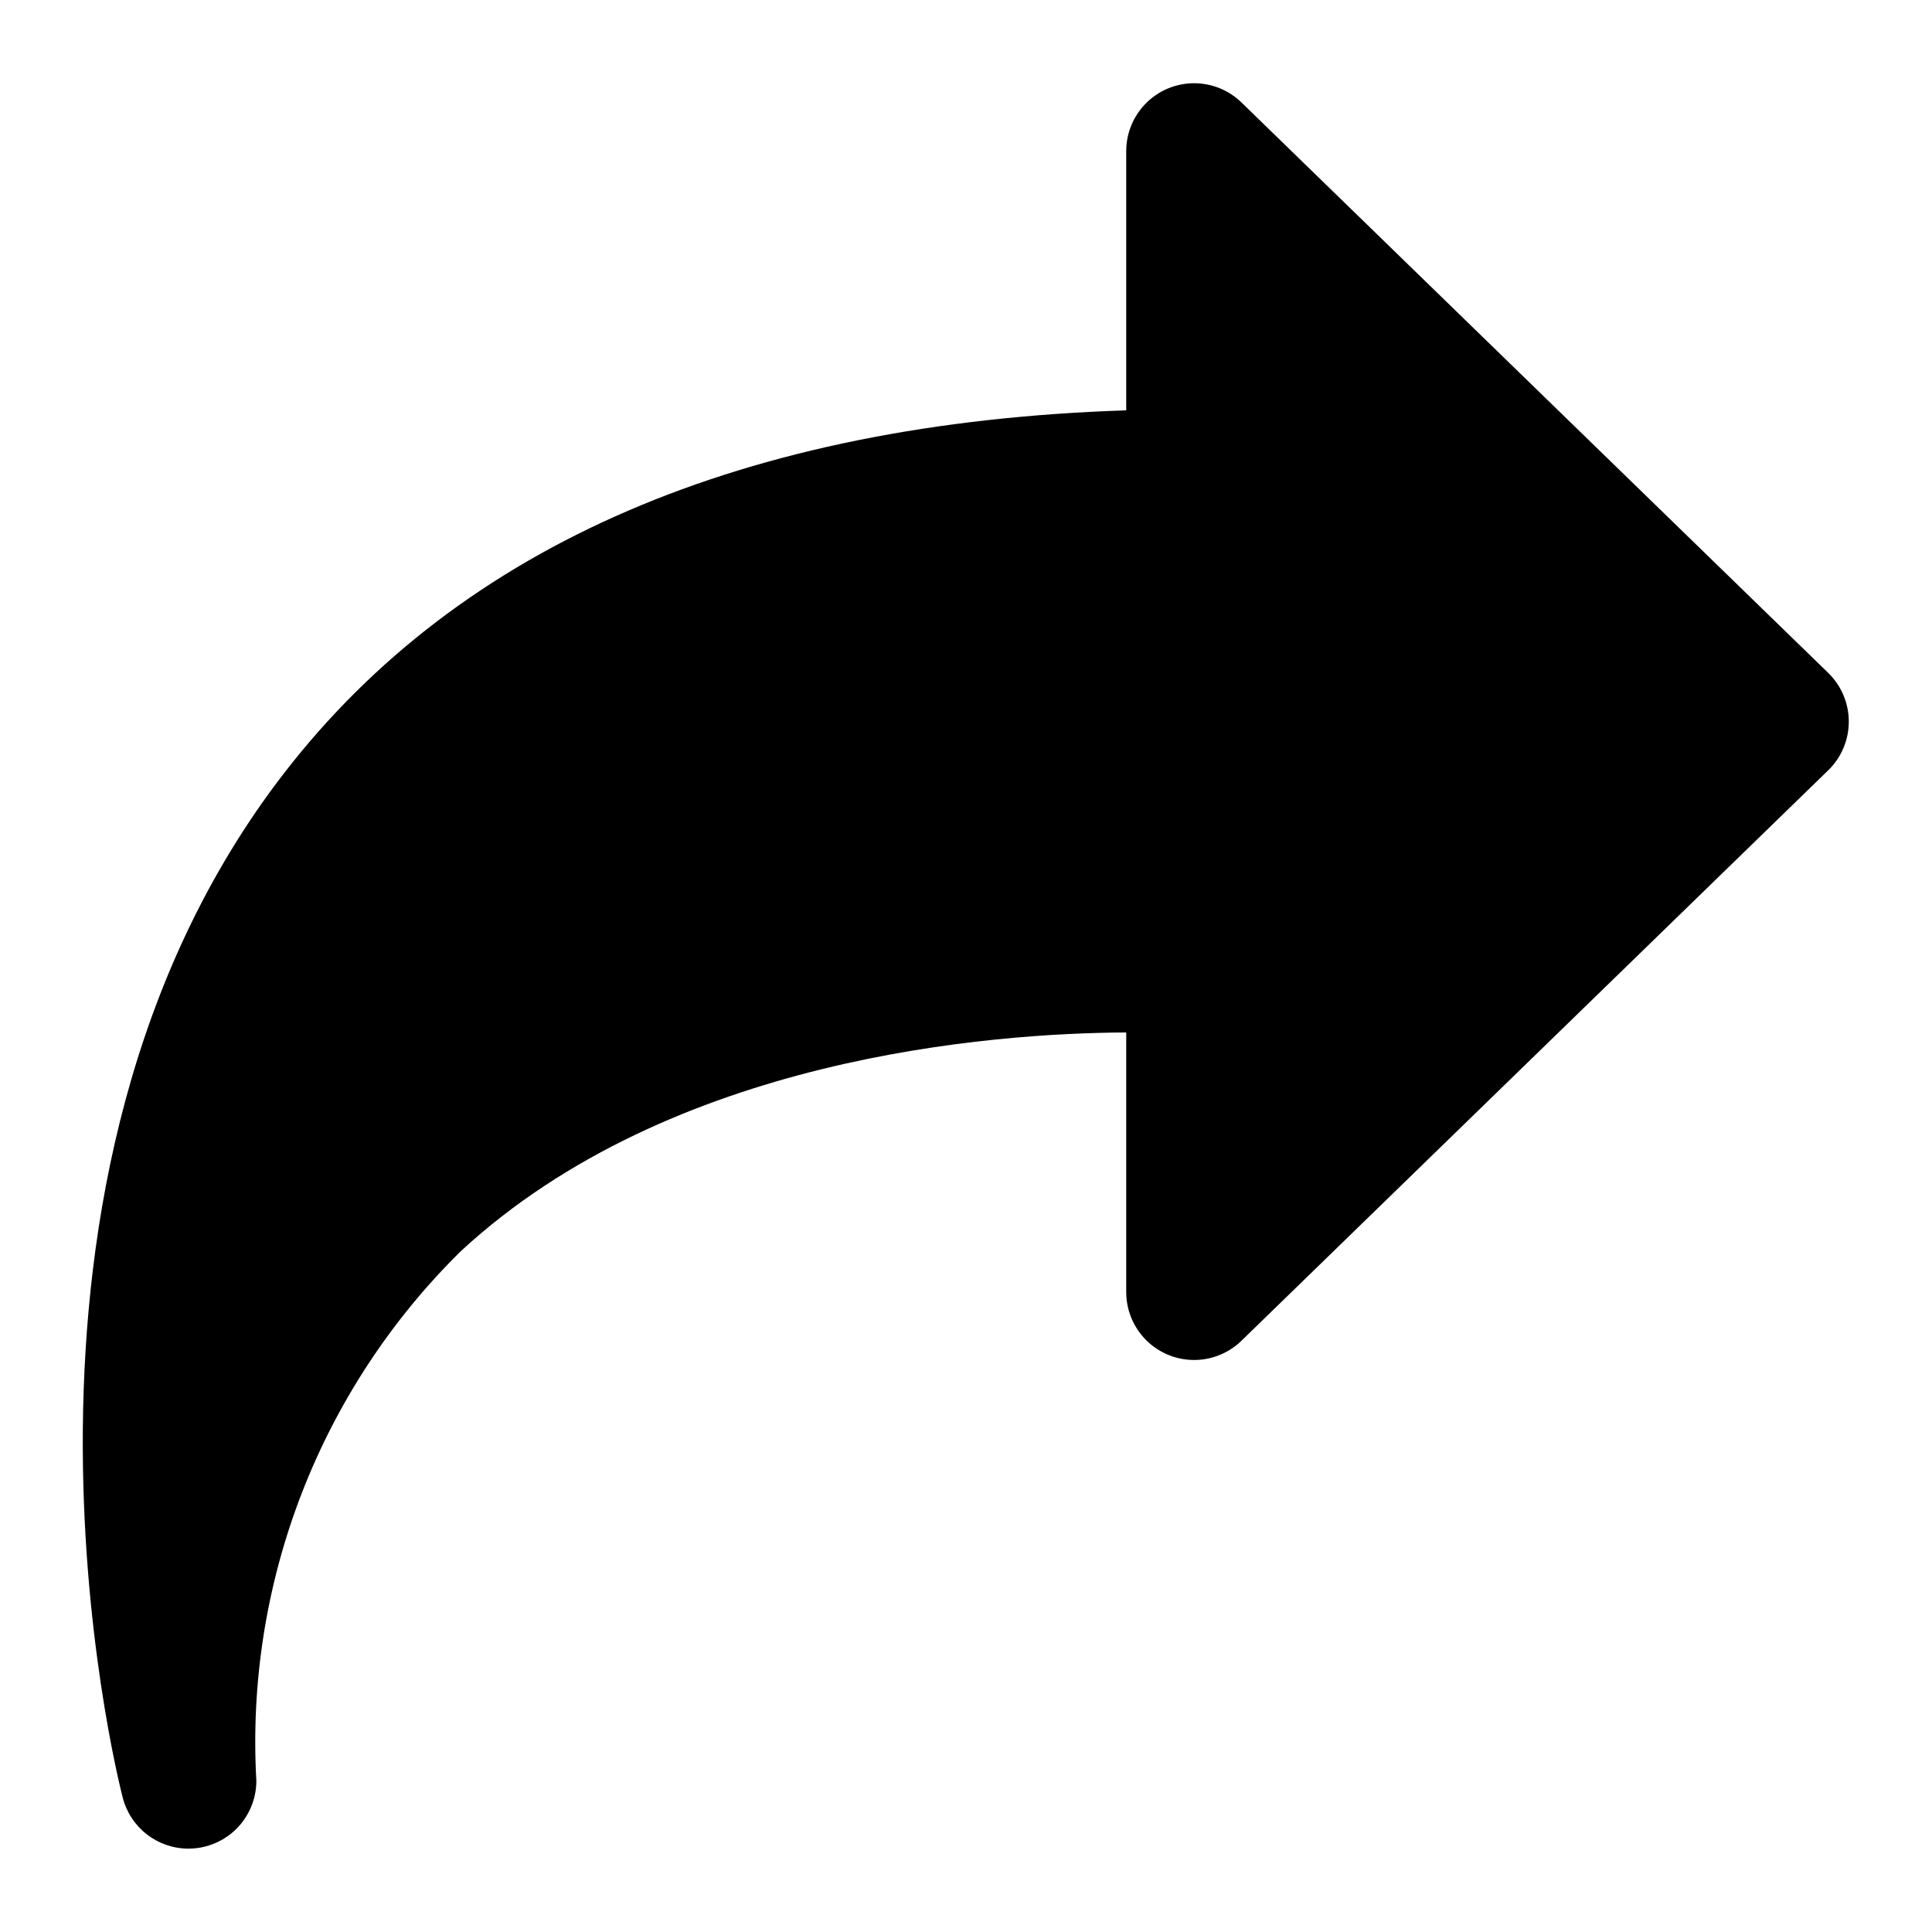
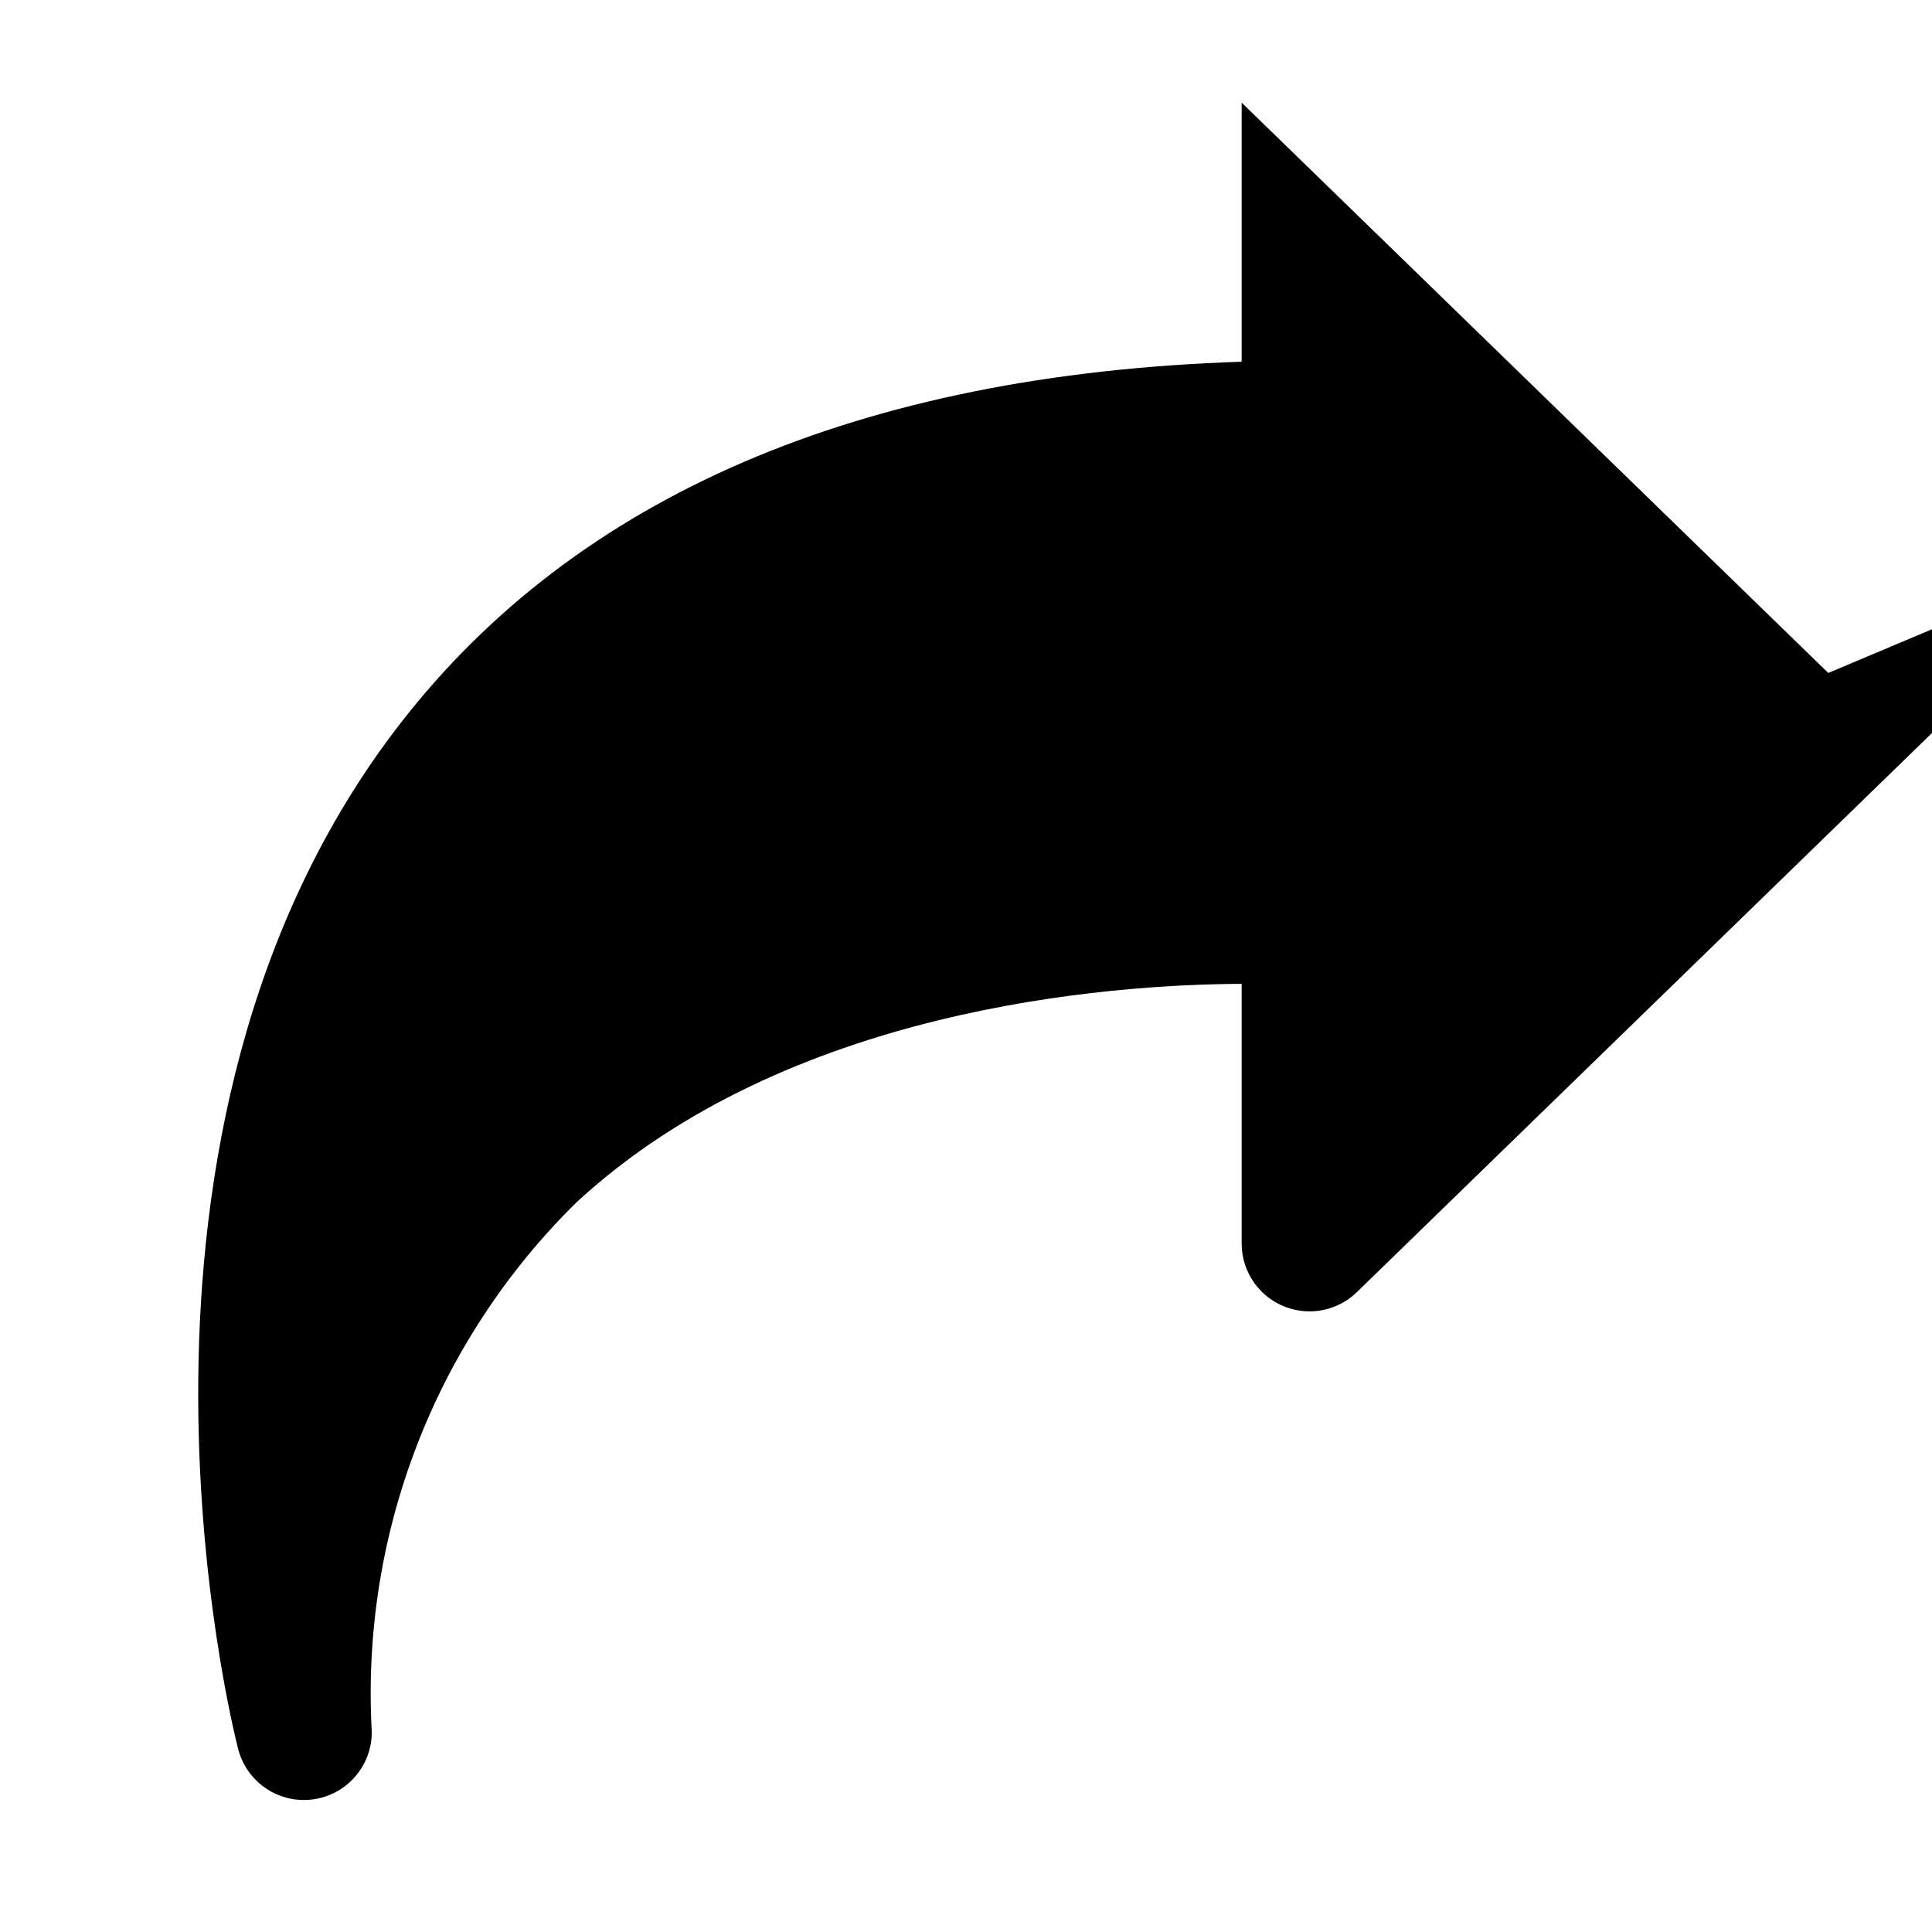
<svg xmlns="http://www.w3.org/2000/svg" fill="#000000" width="800px" height="800px" version="1.1" viewBox="144 144 512 512">
-   <path d="m628.51 322.34-155.46-151.14c-3.394-3.328-7.973-5.176-12.727-5.141-4.754 0.035-9.301 1.949-12.648 5.328-3.348 3.375-5.223 7.941-5.215 12.699v68.66c-101.27 3.312-176.21 35.574-222.95 95.852-83.793 108.08-44.695 265.16-42.984 271.8 0.992 3.859 3.238 7.285 6.391 9.73 3.148 2.445 7.019 3.773 11.008 3.781 0.766-0.004 1.527-0.051 2.285-0.145 4.344-0.551 8.34-2.668 11.234-5.953 2.894-3.289 4.492-7.516 4.492-11.895-1.461-25.902 2.621-51.816 11.965-76.02 9.344-24.199 23.742-46.129 42.23-64.328 55.777-51.551 140.76-57.777 176.33-57.957v68.754c-0.012 4.758 1.859 9.324 5.203 12.707 3.348 3.383 7.898 5.301 12.656 5.336 4.754 0.035 9.332-1.812 12.73-5.144l155.46-151.14v0.004c3.481-3.387 5.441-8.039 5.441-12.895s-1.961-9.504-5.441-12.891z" />
+   <path d="m628.51 322.34-155.46-151.14v68.66c-101.27 3.312-176.21 35.574-222.95 95.852-83.793 108.08-44.695 265.16-42.984 271.8 0.992 3.859 3.238 7.285 6.391 9.73 3.148 2.445 7.019 3.773 11.008 3.781 0.766-0.004 1.527-0.051 2.285-0.145 4.344-0.551 8.34-2.668 11.234-5.953 2.894-3.289 4.492-7.516 4.492-11.895-1.461-25.902 2.621-51.816 11.965-76.02 9.344-24.199 23.742-46.129 42.23-64.328 55.777-51.551 140.76-57.777 176.33-57.957v68.754c-0.012 4.758 1.859 9.324 5.203 12.707 3.348 3.383 7.898 5.301 12.656 5.336 4.754 0.035 9.332-1.812 12.73-5.144l155.46-151.14v0.004c3.481-3.387 5.441-8.039 5.441-12.895s-1.961-9.504-5.441-12.891z" />
</svg>